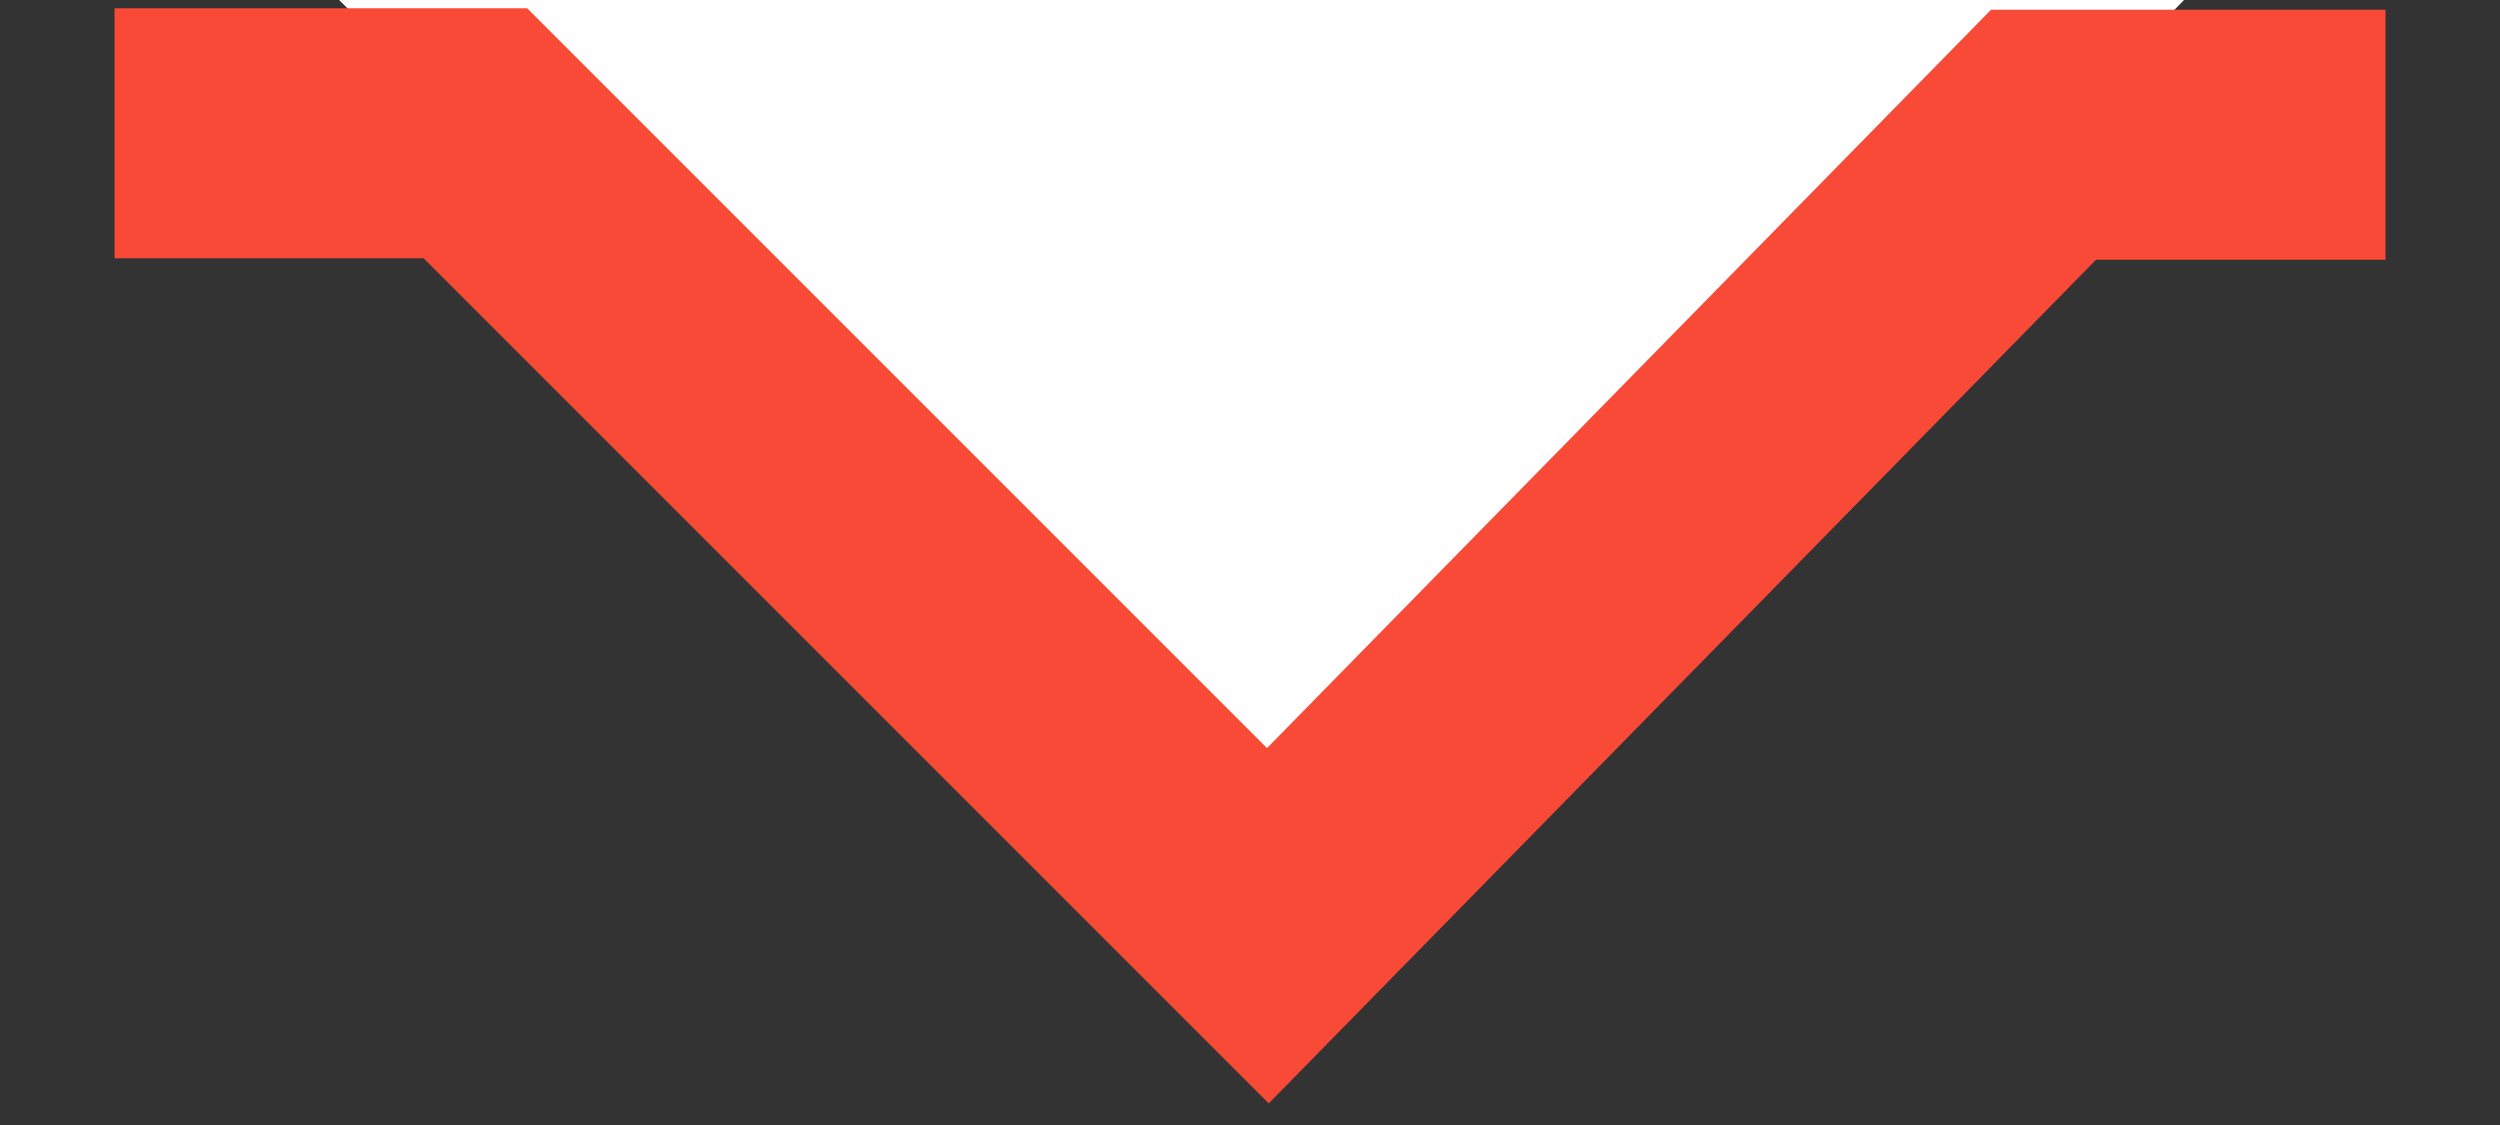
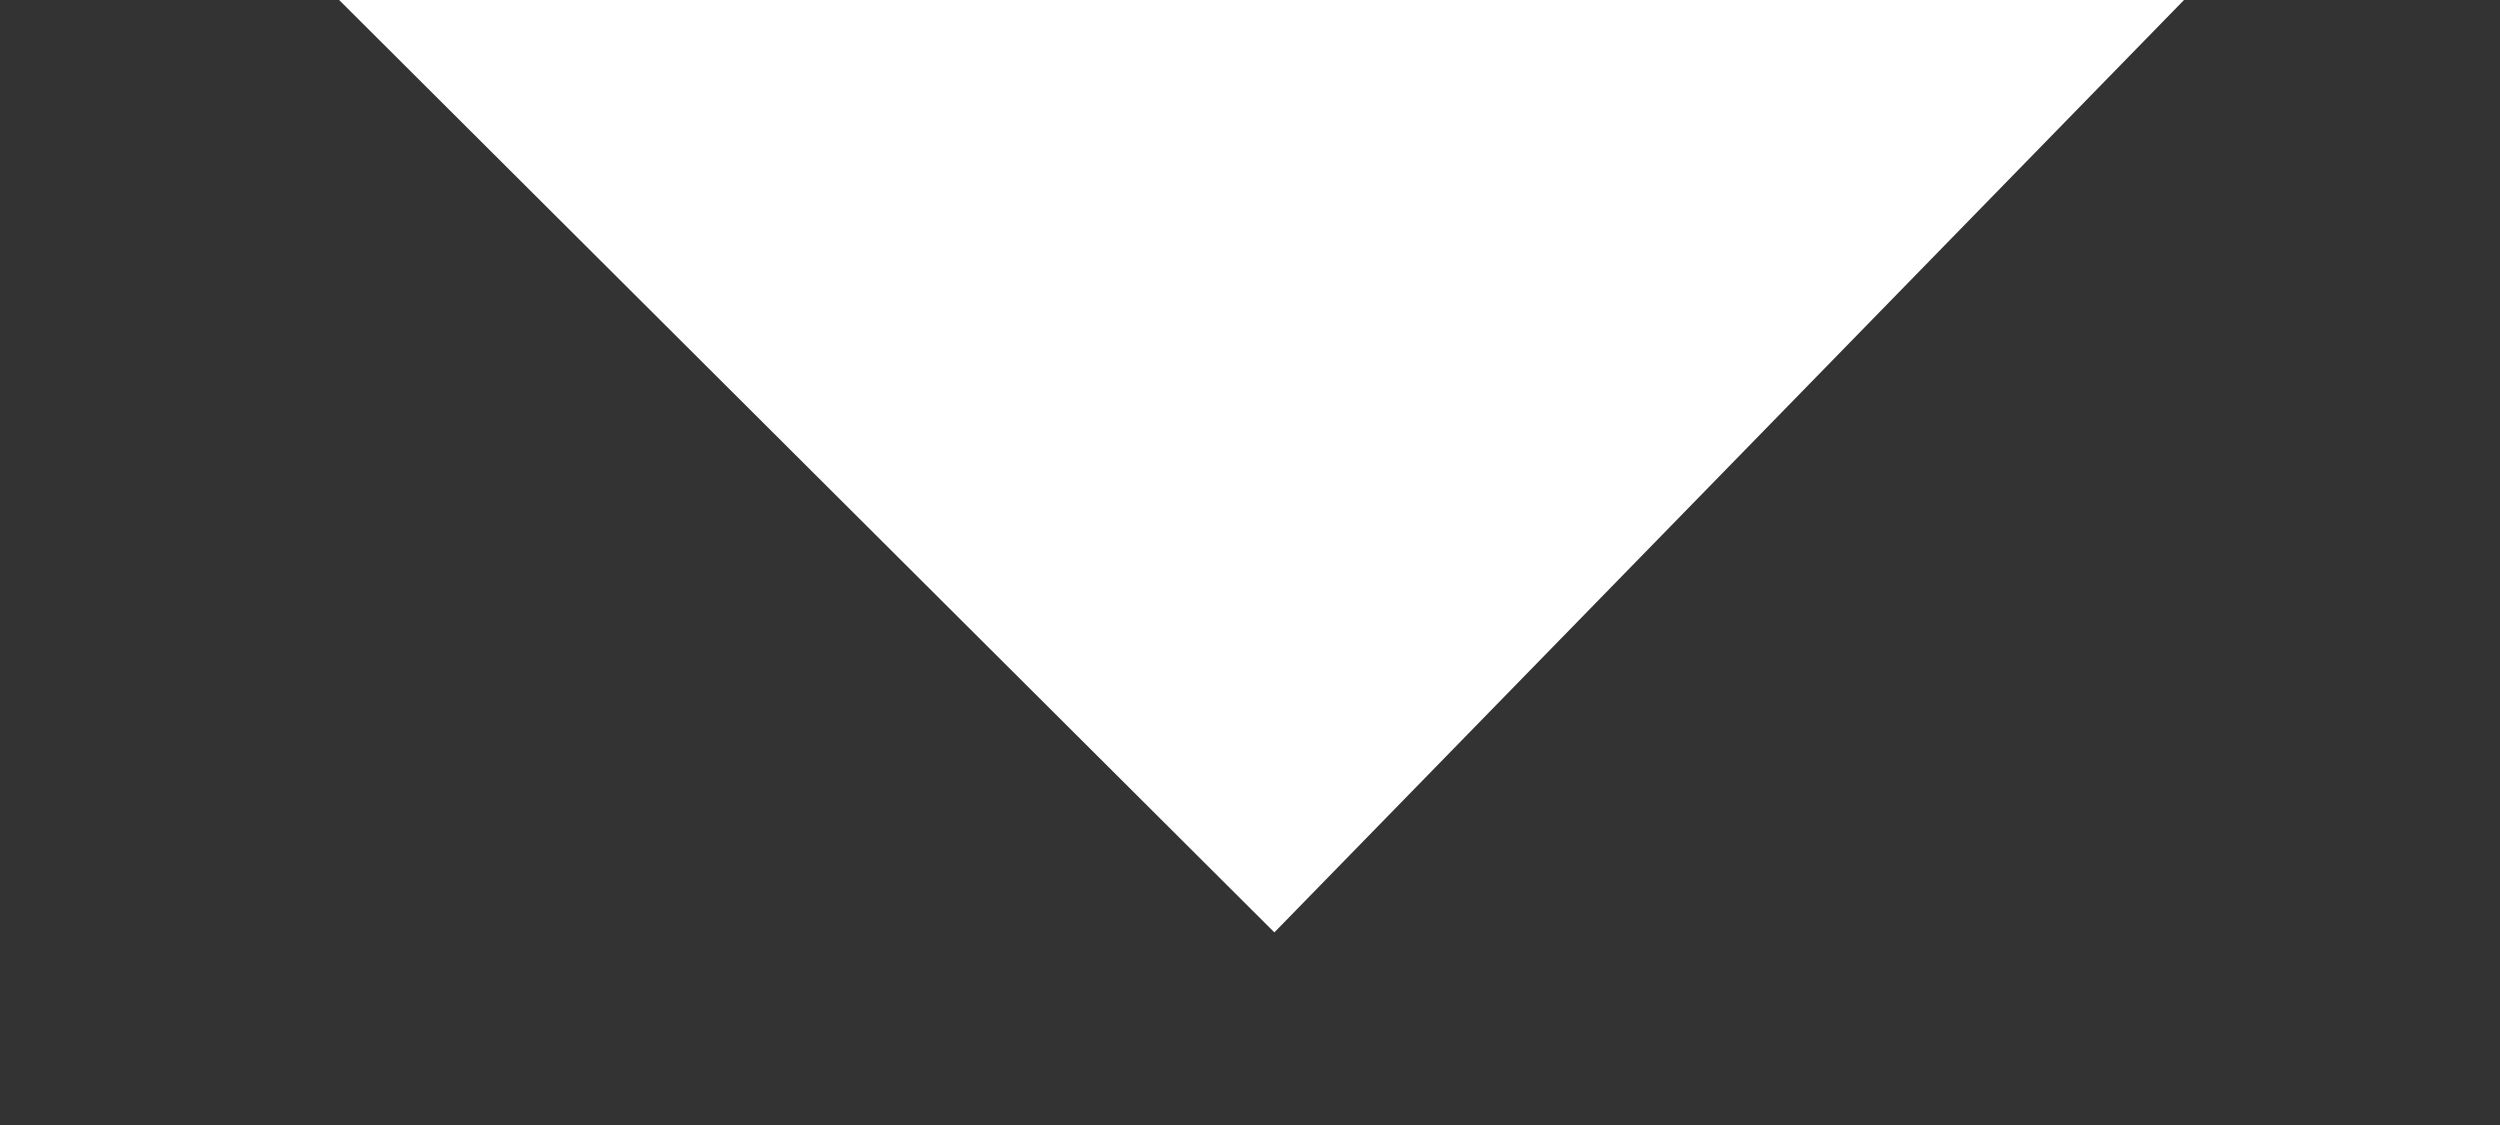
<svg xmlns="http://www.w3.org/2000/svg" width="20" height="9" viewBox="0 0 20 9" fill="none">
  <rect x="0" y="0" width="20" height="9" fill="#333333" stroke="none" />
  <path d="M10.195 7.459L2.713 0H17.472L10.195 7.459Z" fill="white" />
-   <path d="M0.916 1.066H3.803L10.143 7.406L16.348 1.078H19.084" stroke="#F94A38" stroke-width="2" />
</svg>